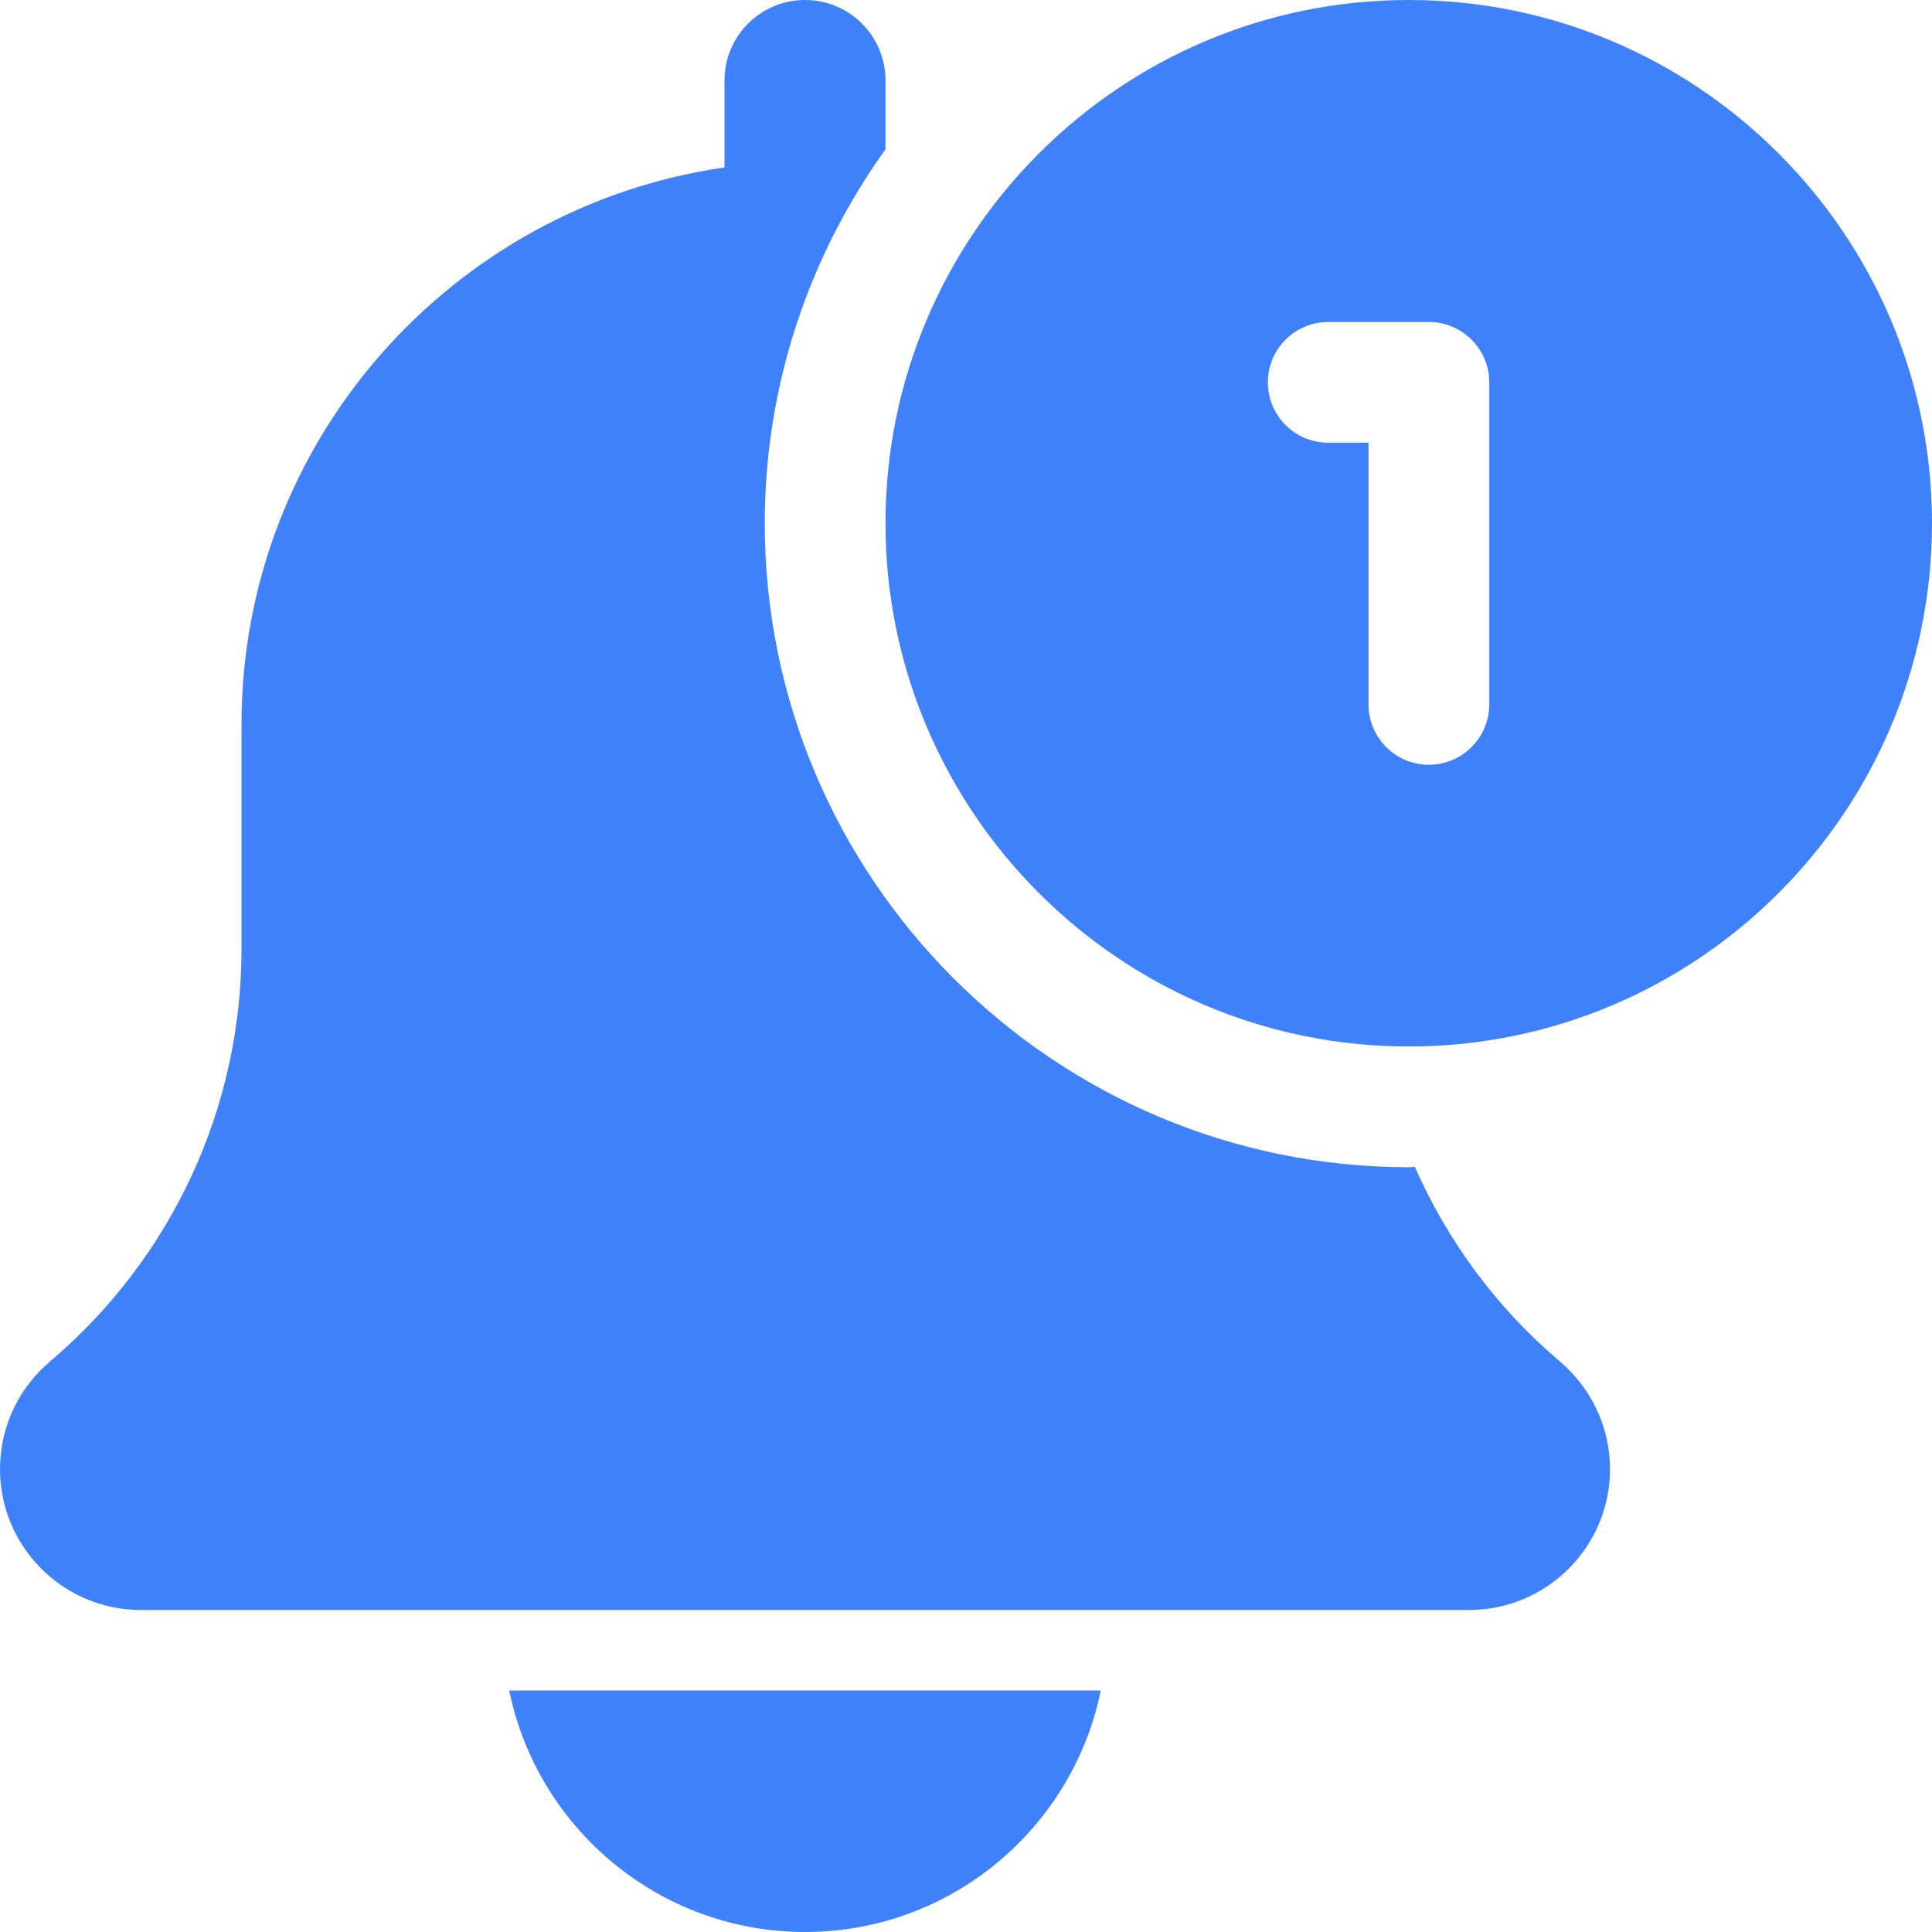
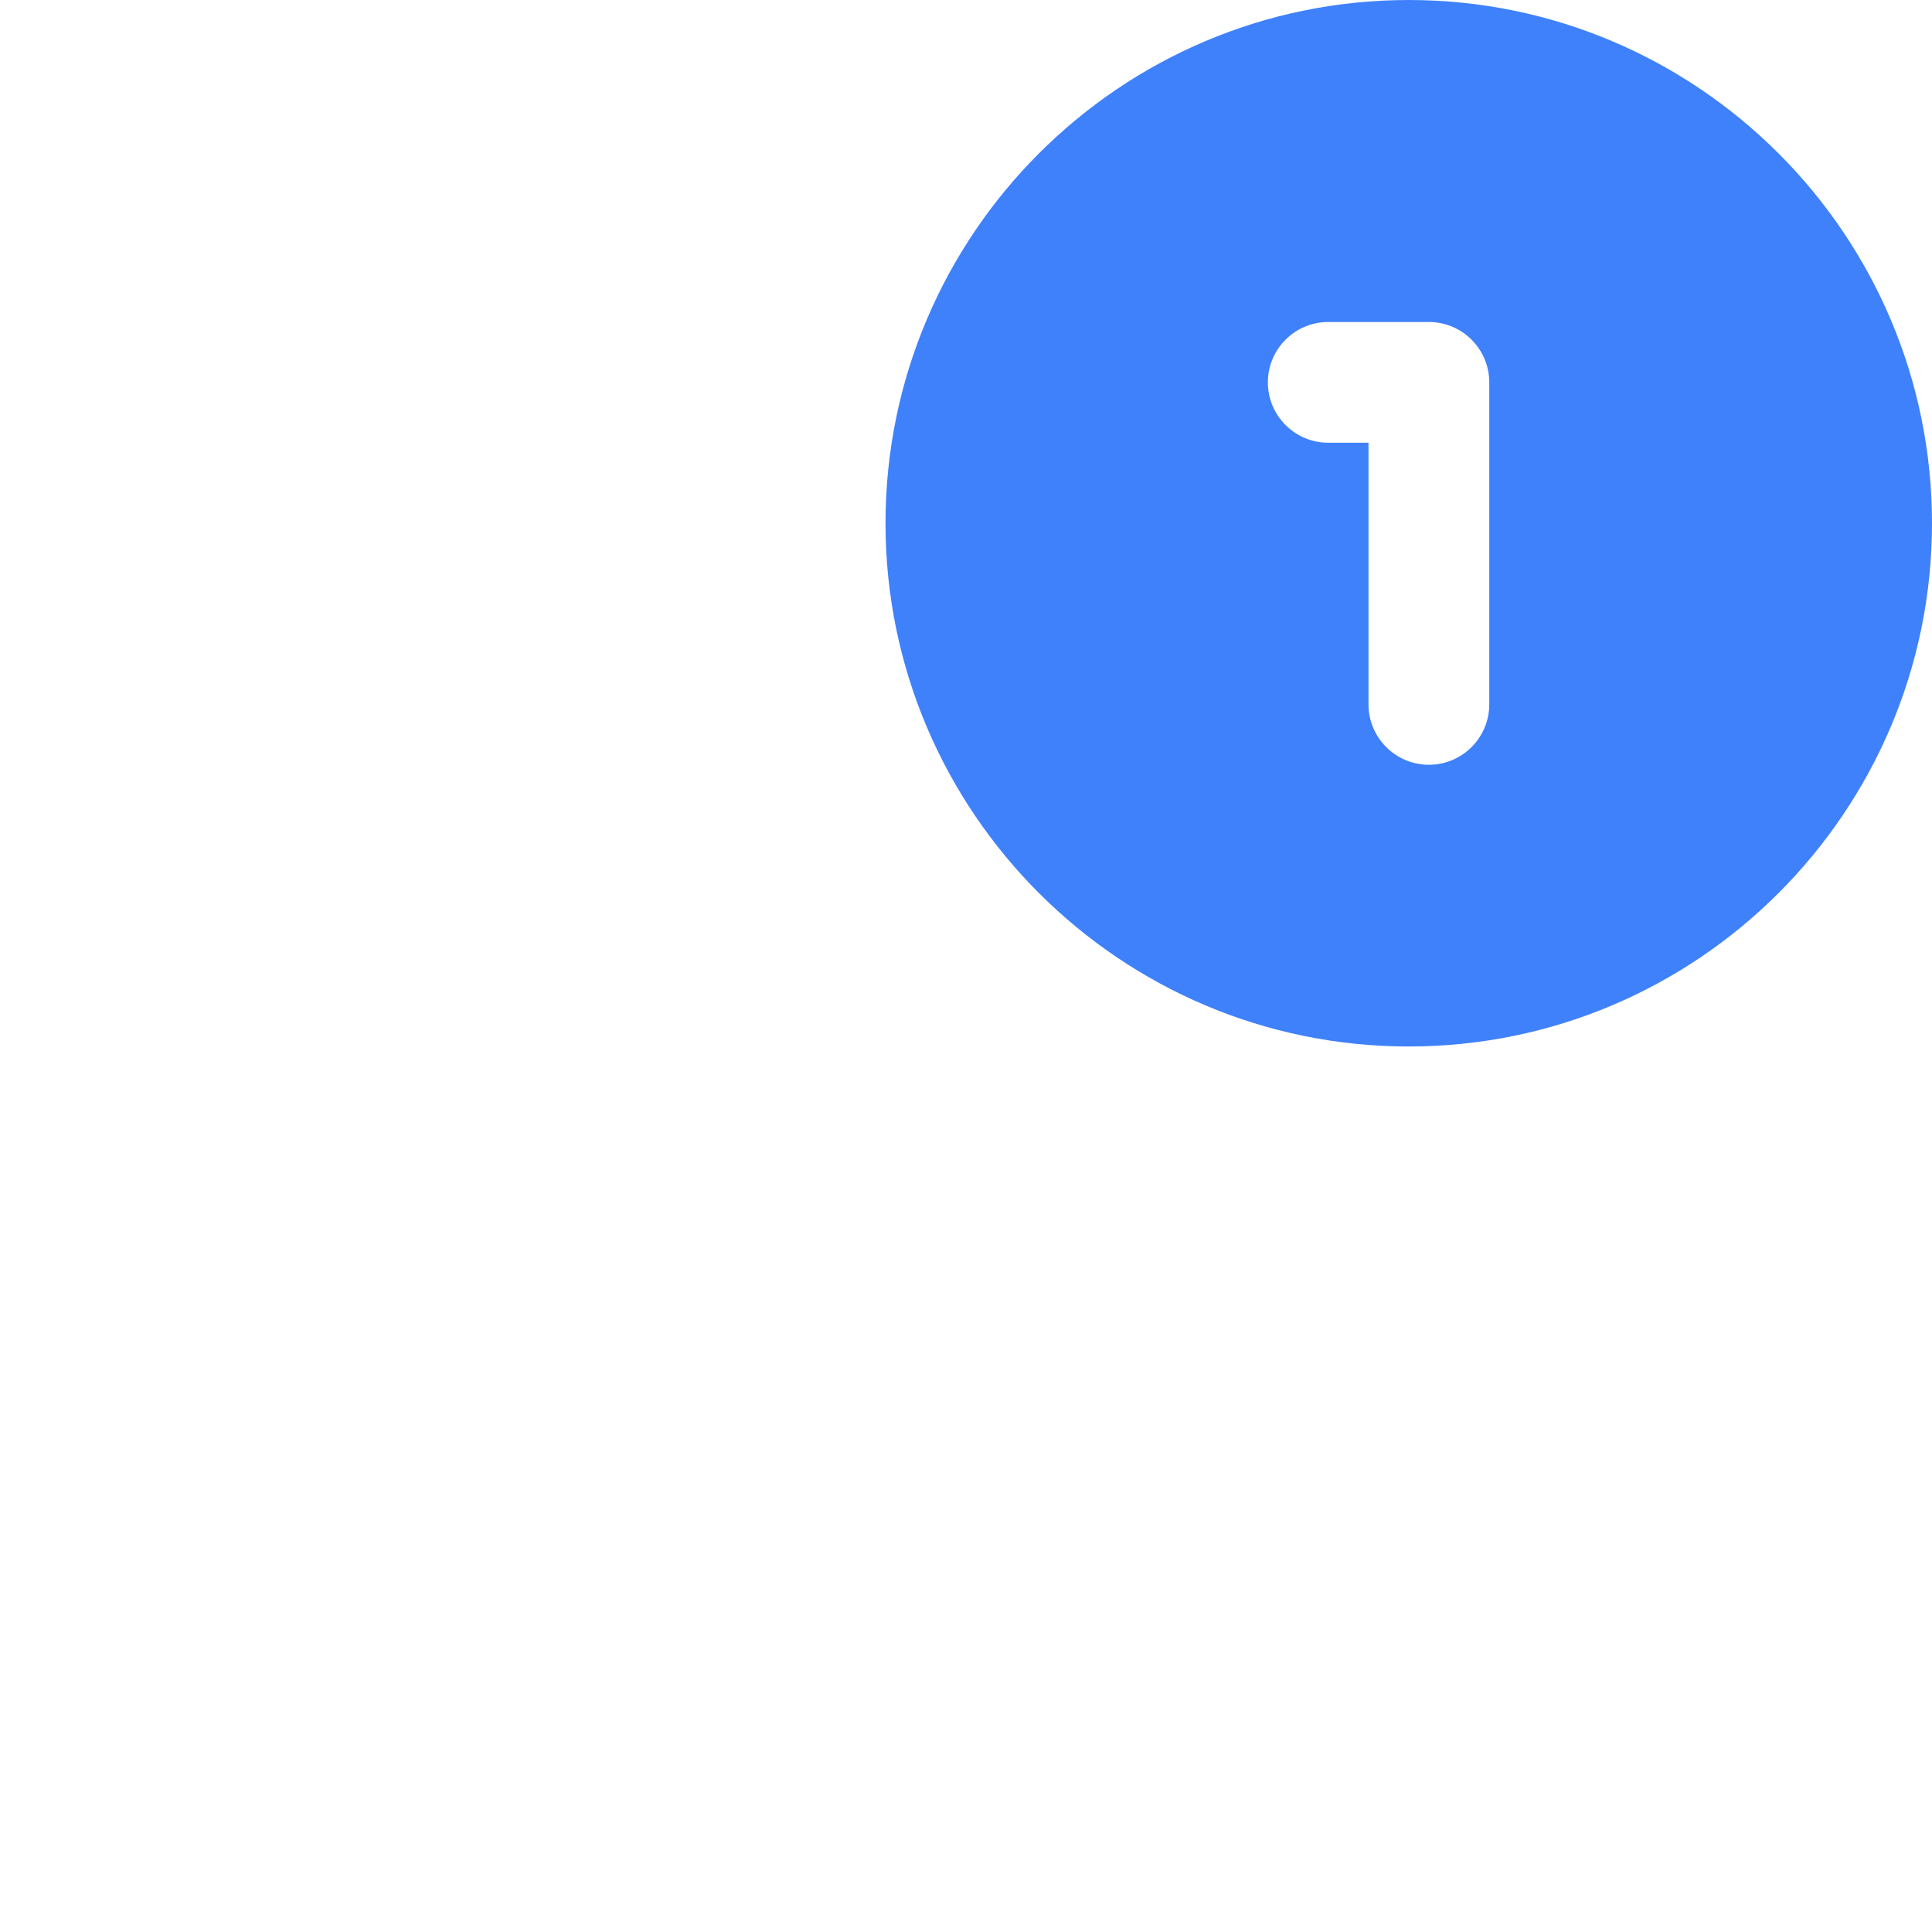
<svg xmlns="http://www.w3.org/2000/svg" width="45" height="45" viewBox="0 0 45 45" fill="none">
-   <path d="M18.75 45C22.146 45 24.986 42.579 25.639 39.375H11.861C12.514 42.579 15.354 45 18.75 45ZM32.955 27.18C32.906 27.18 32.861 27.187 32.812 27.187C24.542 27.187 17.813 20.458 17.813 12.188C17.813 8.938 18.863 5.936 20.625 3.476V1.875C20.625 0.838 19.785 0 18.75 0C17.715 0 16.875 0.838 16.875 1.875V3.9C10.524 4.815 5.625 10.277 5.625 16.875V22.102C5.625 25.813 3.999 29.316 1.147 31.727C0.787 32.035 0.498 32.417 0.3 32.847C0.102 33.277 -0 33.745 4.41453e-07 34.219C4.41453e-07 36.028 1.472 37.5 3.281 37.5H34.219C36.028 37.5 37.5 36.028 37.5 34.219C37.5 33.259 37.082 32.351 36.334 31.712C34.856 30.461 33.716 28.905 32.955 27.18Z" fill="#3F81FB" />
  <path d="M32.812 0C26.092 0 20.625 5.467 20.625 12.188C20.625 18.907 26.092 24.375 32.812 24.375C39.532 24.375 45 18.907 45 12.188C45 5.467 39.532 0 32.812 0ZM34.688 16.406C34.688 17.183 34.057 17.813 33.281 17.813C32.505 17.813 31.875 17.183 31.875 16.406V10.312H30.937C30.161 10.312 29.531 9.682 29.531 8.906C29.531 8.13 30.161 7.5 30.937 7.5H33.281C34.057 7.5 34.688 8.13 34.688 8.906V16.406Z" fill="#3F81FB" />
</svg>